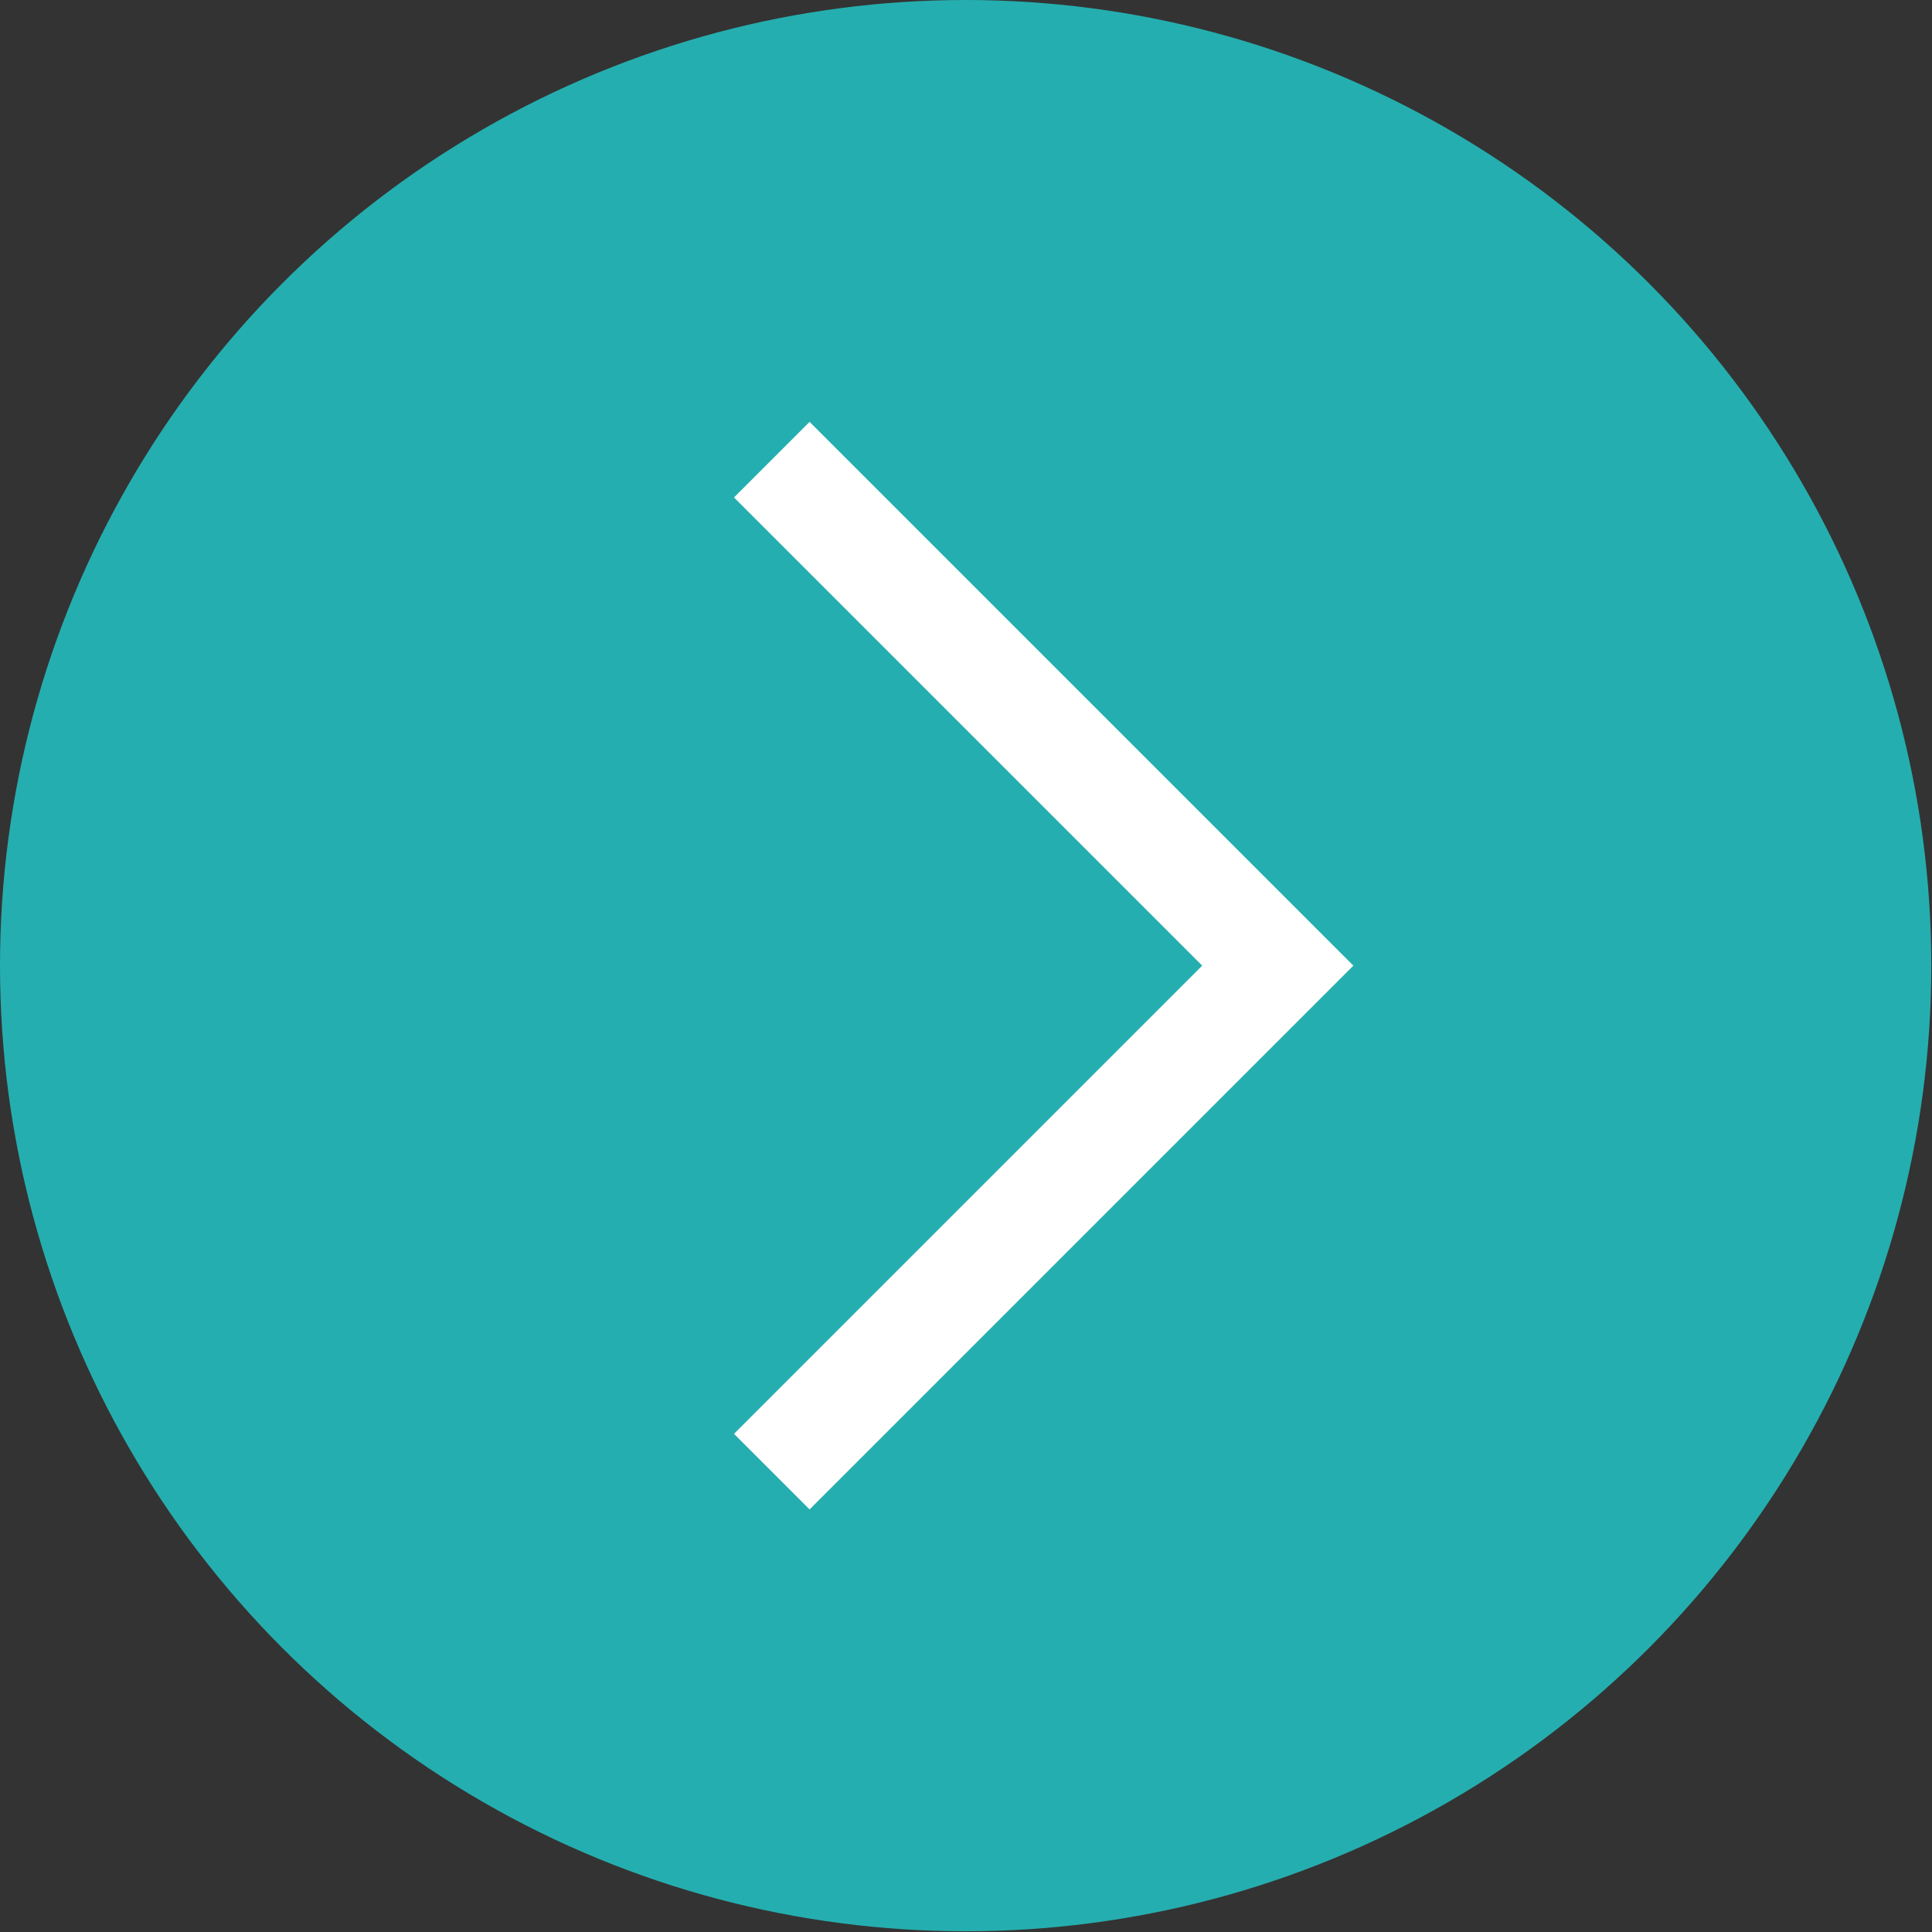
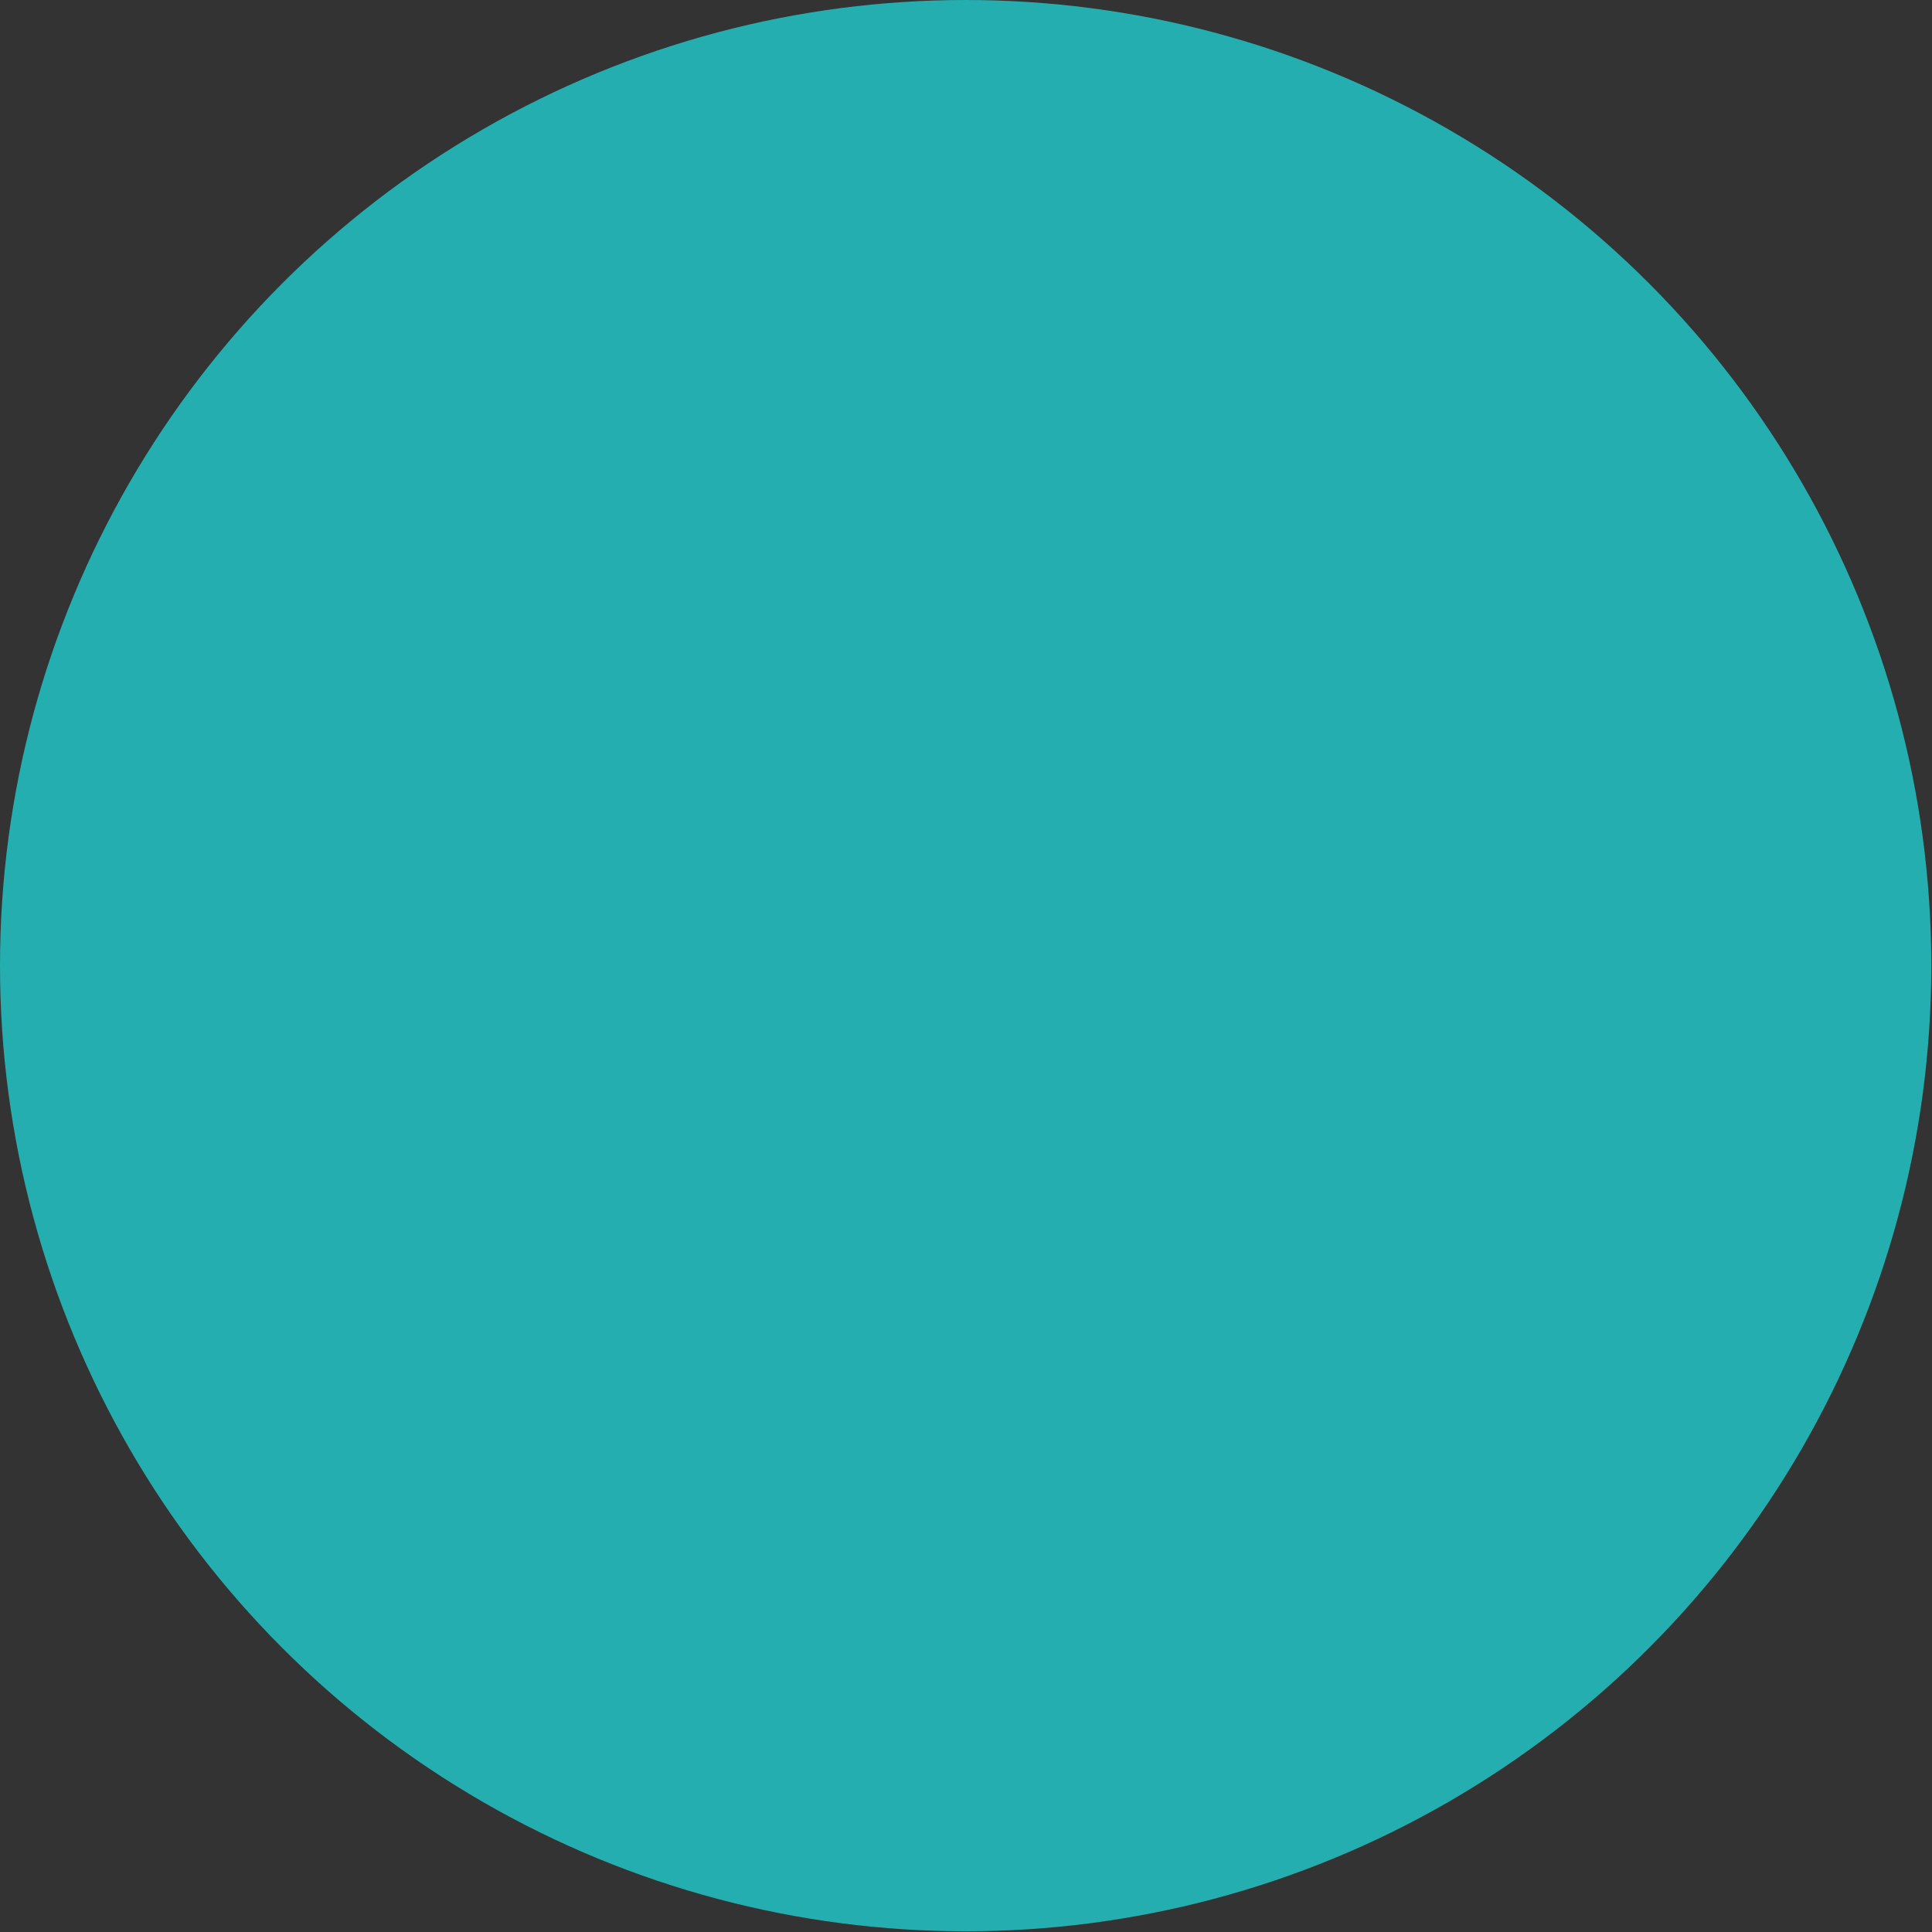
<svg xmlns="http://www.w3.org/2000/svg" data-name="レイヤー 2" viewBox="0 0 27.11 27.11">
  <rect x="0" y="0" width="27.11" height="27.11" fill="#333333" stroke="none" />
  <g data-name="デザイン">
    <circle cx="13.55" cy="13.55" r="13.55" fill="#25aeaf" />
-     <path fill="none" stroke="#fff" stroke-miterlimit="10" stroke-width="1.5" d="M10.83 6.45l7.1 7.1-7.1 7.1" />
  </g>
</svg>